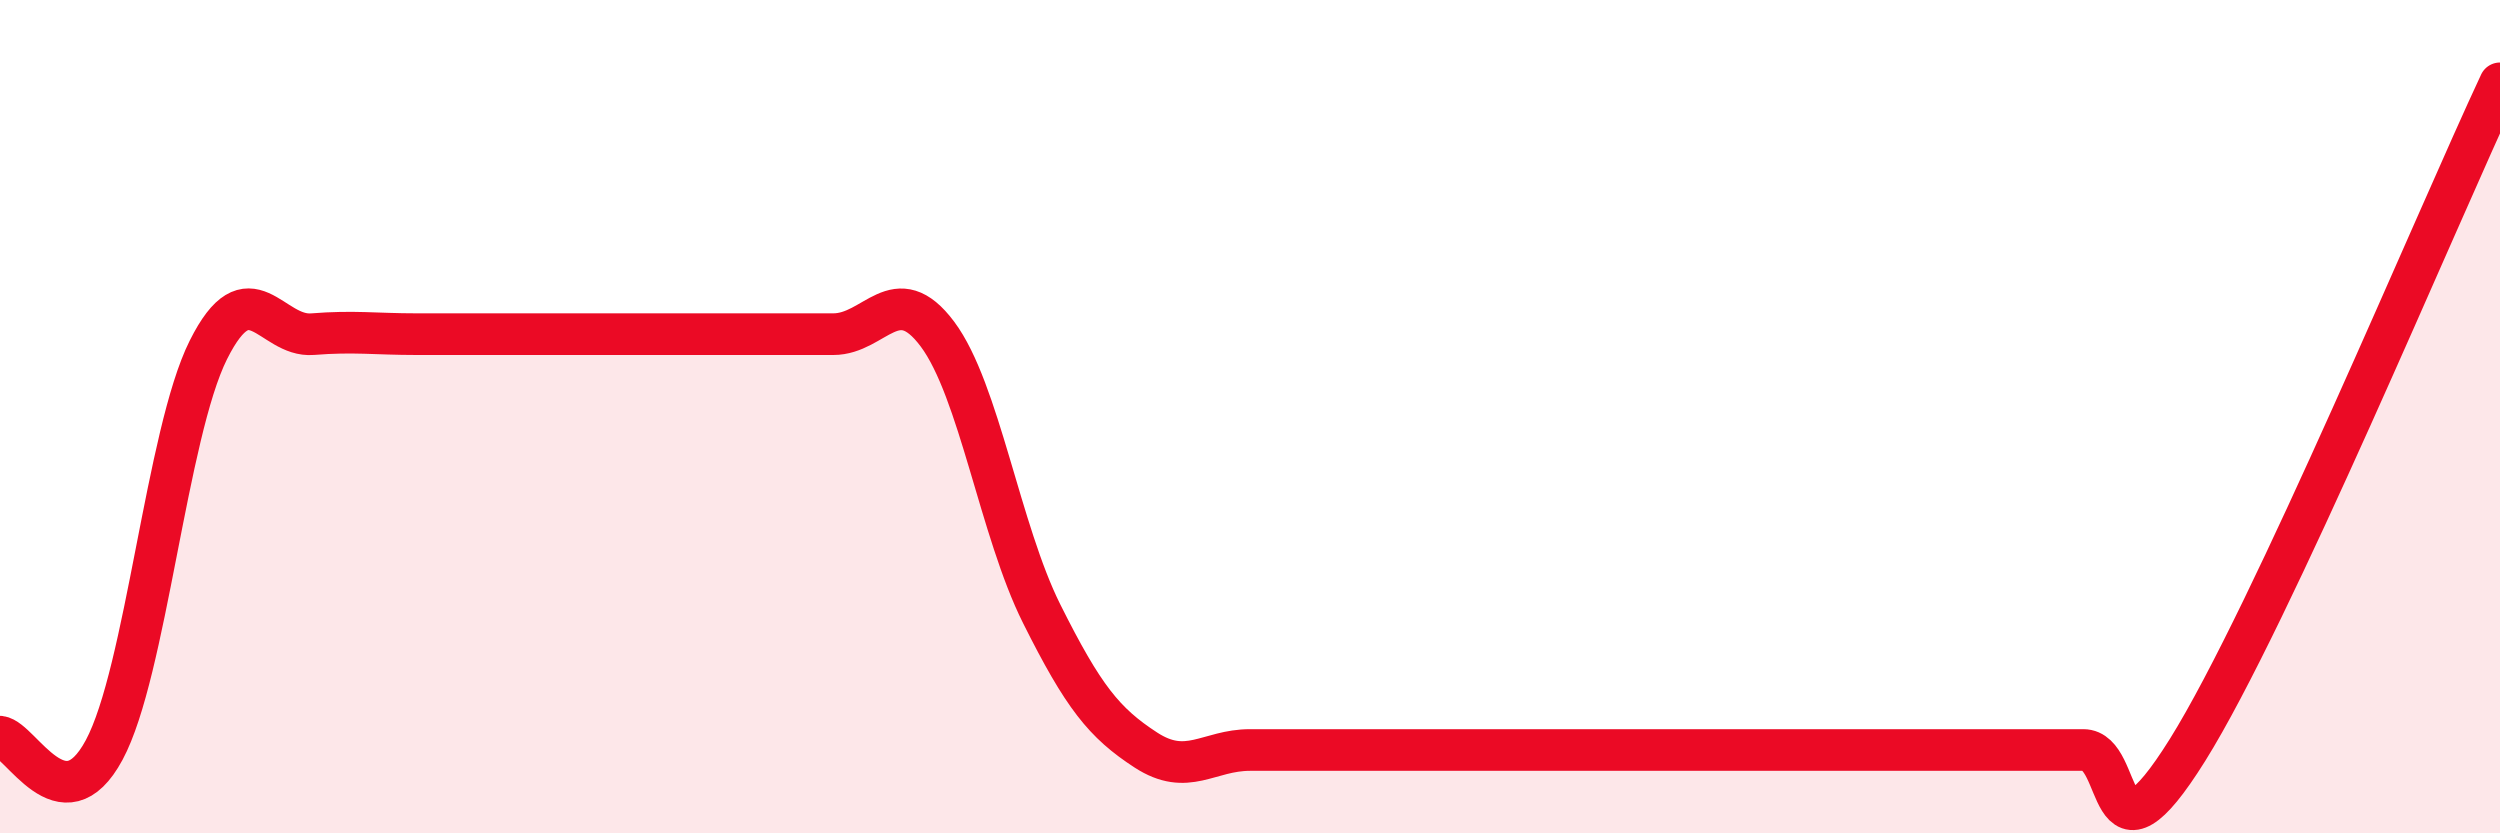
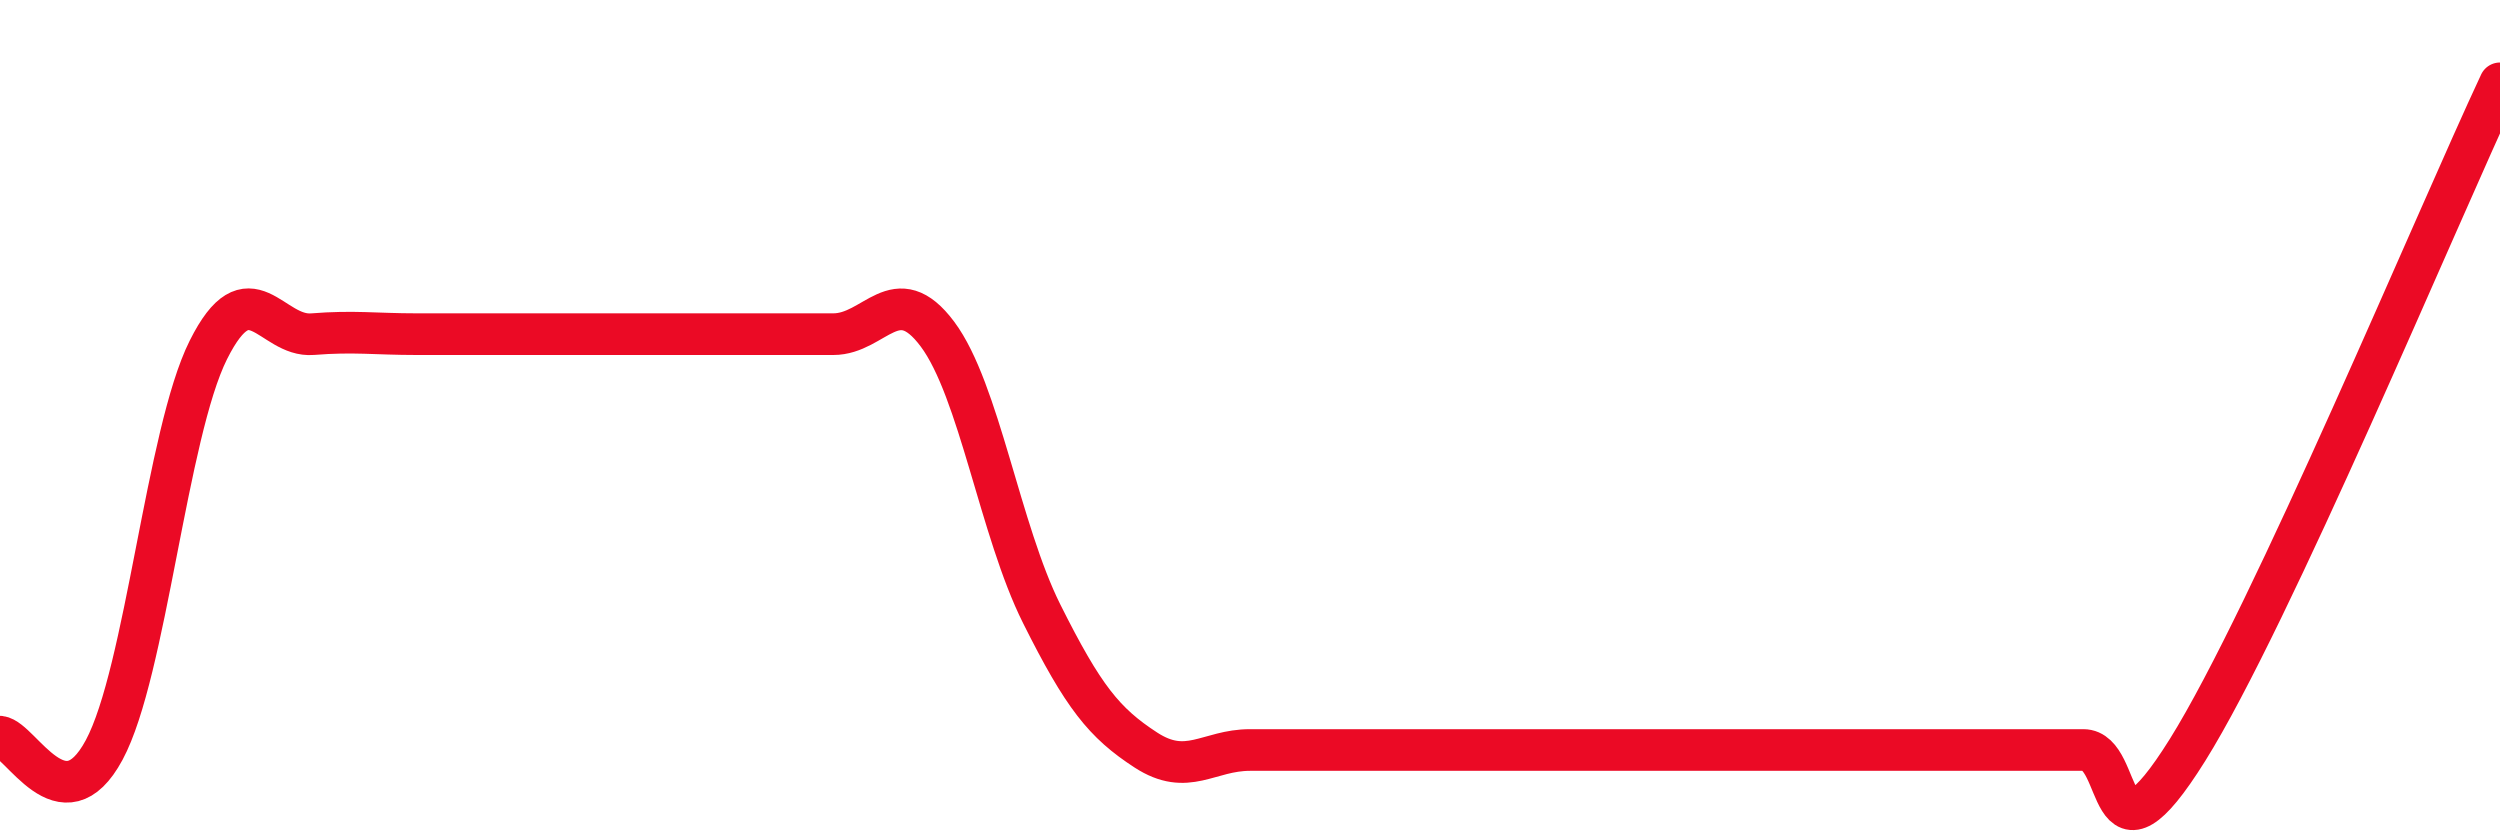
<svg xmlns="http://www.w3.org/2000/svg" width="60" height="20" viewBox="0 0 60 20">
-   <path d="M 0,17.68 C 0.5,17.74 1.5,19.86 2.5,18 C 3.5,16.14 4,10.4 5,8.4 C 6,6.4 6.5,8.1 7.5,8.02 C 8.5,7.94 9,8.02 10,8.02 C 11,8.02 11.5,8.02 12.5,8.02 C 13.5,8.02 14,8.02 15,8.02 C 16,8.02 16.5,8.02 17.5,8.02 C 18.5,8.02 19,8.02 20,8.02 C 21,8.02 21.5,6.68 22.5,8.02 C 23.5,9.36 24,12.73 25,14.73 C 26,16.73 26.5,17.35 27.5,18 C 28.5,18.65 29,18 30,18 C 31,18 31.5,18 32.5,18 C 33.5,18 34,18 35,18 C 36,18 36.5,18 37.5,18 C 38.5,18 39,18 40,18 C 41,18 41.5,18 42.5,18 C 43.5,18 44,18 45,18 C 46,18 46.5,18 47.5,18 C 48.5,18 49,18 50,18 C 51,18 50.5,21.2 52.5,18 C 54.5,14.8 58.5,5.2 60,2L60 20L0 20Z" fill="#EB0A25" opacity="0.1" stroke-linecap="round" stroke-linejoin="round" />
  <path d="M 0,17.68 C 0.5,17.74 1.5,19.86 2.5,18 C 3.5,16.14 4,10.4 5,8.4 C 6,6.4 6.5,8.1 7.5,8.02 C 8.5,7.94 9,8.02 10,8.02 C 11,8.02 11.5,8.02 12.5,8.02 C 13.5,8.02 14,8.02 15,8.02 C 16,8.02 16.5,8.02 17.5,8.02 C 18.5,8.02 19,8.02 20,8.02 C 21,8.02 21.5,6.68 22.5,8.02 C 23.5,9.36 24,12.73 25,14.73 C 26,16.73 26.5,17.35 27.5,18 C 28.5,18.65 29,18 30,18 C 31,18 31.5,18 32.5,18 C 33.5,18 34,18 35,18 C 36,18 36.5,18 37.5,18 C 38.5,18 39,18 40,18 C 41,18 41.5,18 42.5,18 C 43.5,18 44,18 45,18 C 46,18 46.5,18 47.5,18 C 48.5,18 49,18 50,18 C 51,18 50.5,21.2 52.5,18 C 54.5,14.8 58.5,5.2 60,2" stroke="#EB0A25" stroke-width="1" fill="none" stroke-linecap="round" stroke-linejoin="round" />
</svg>